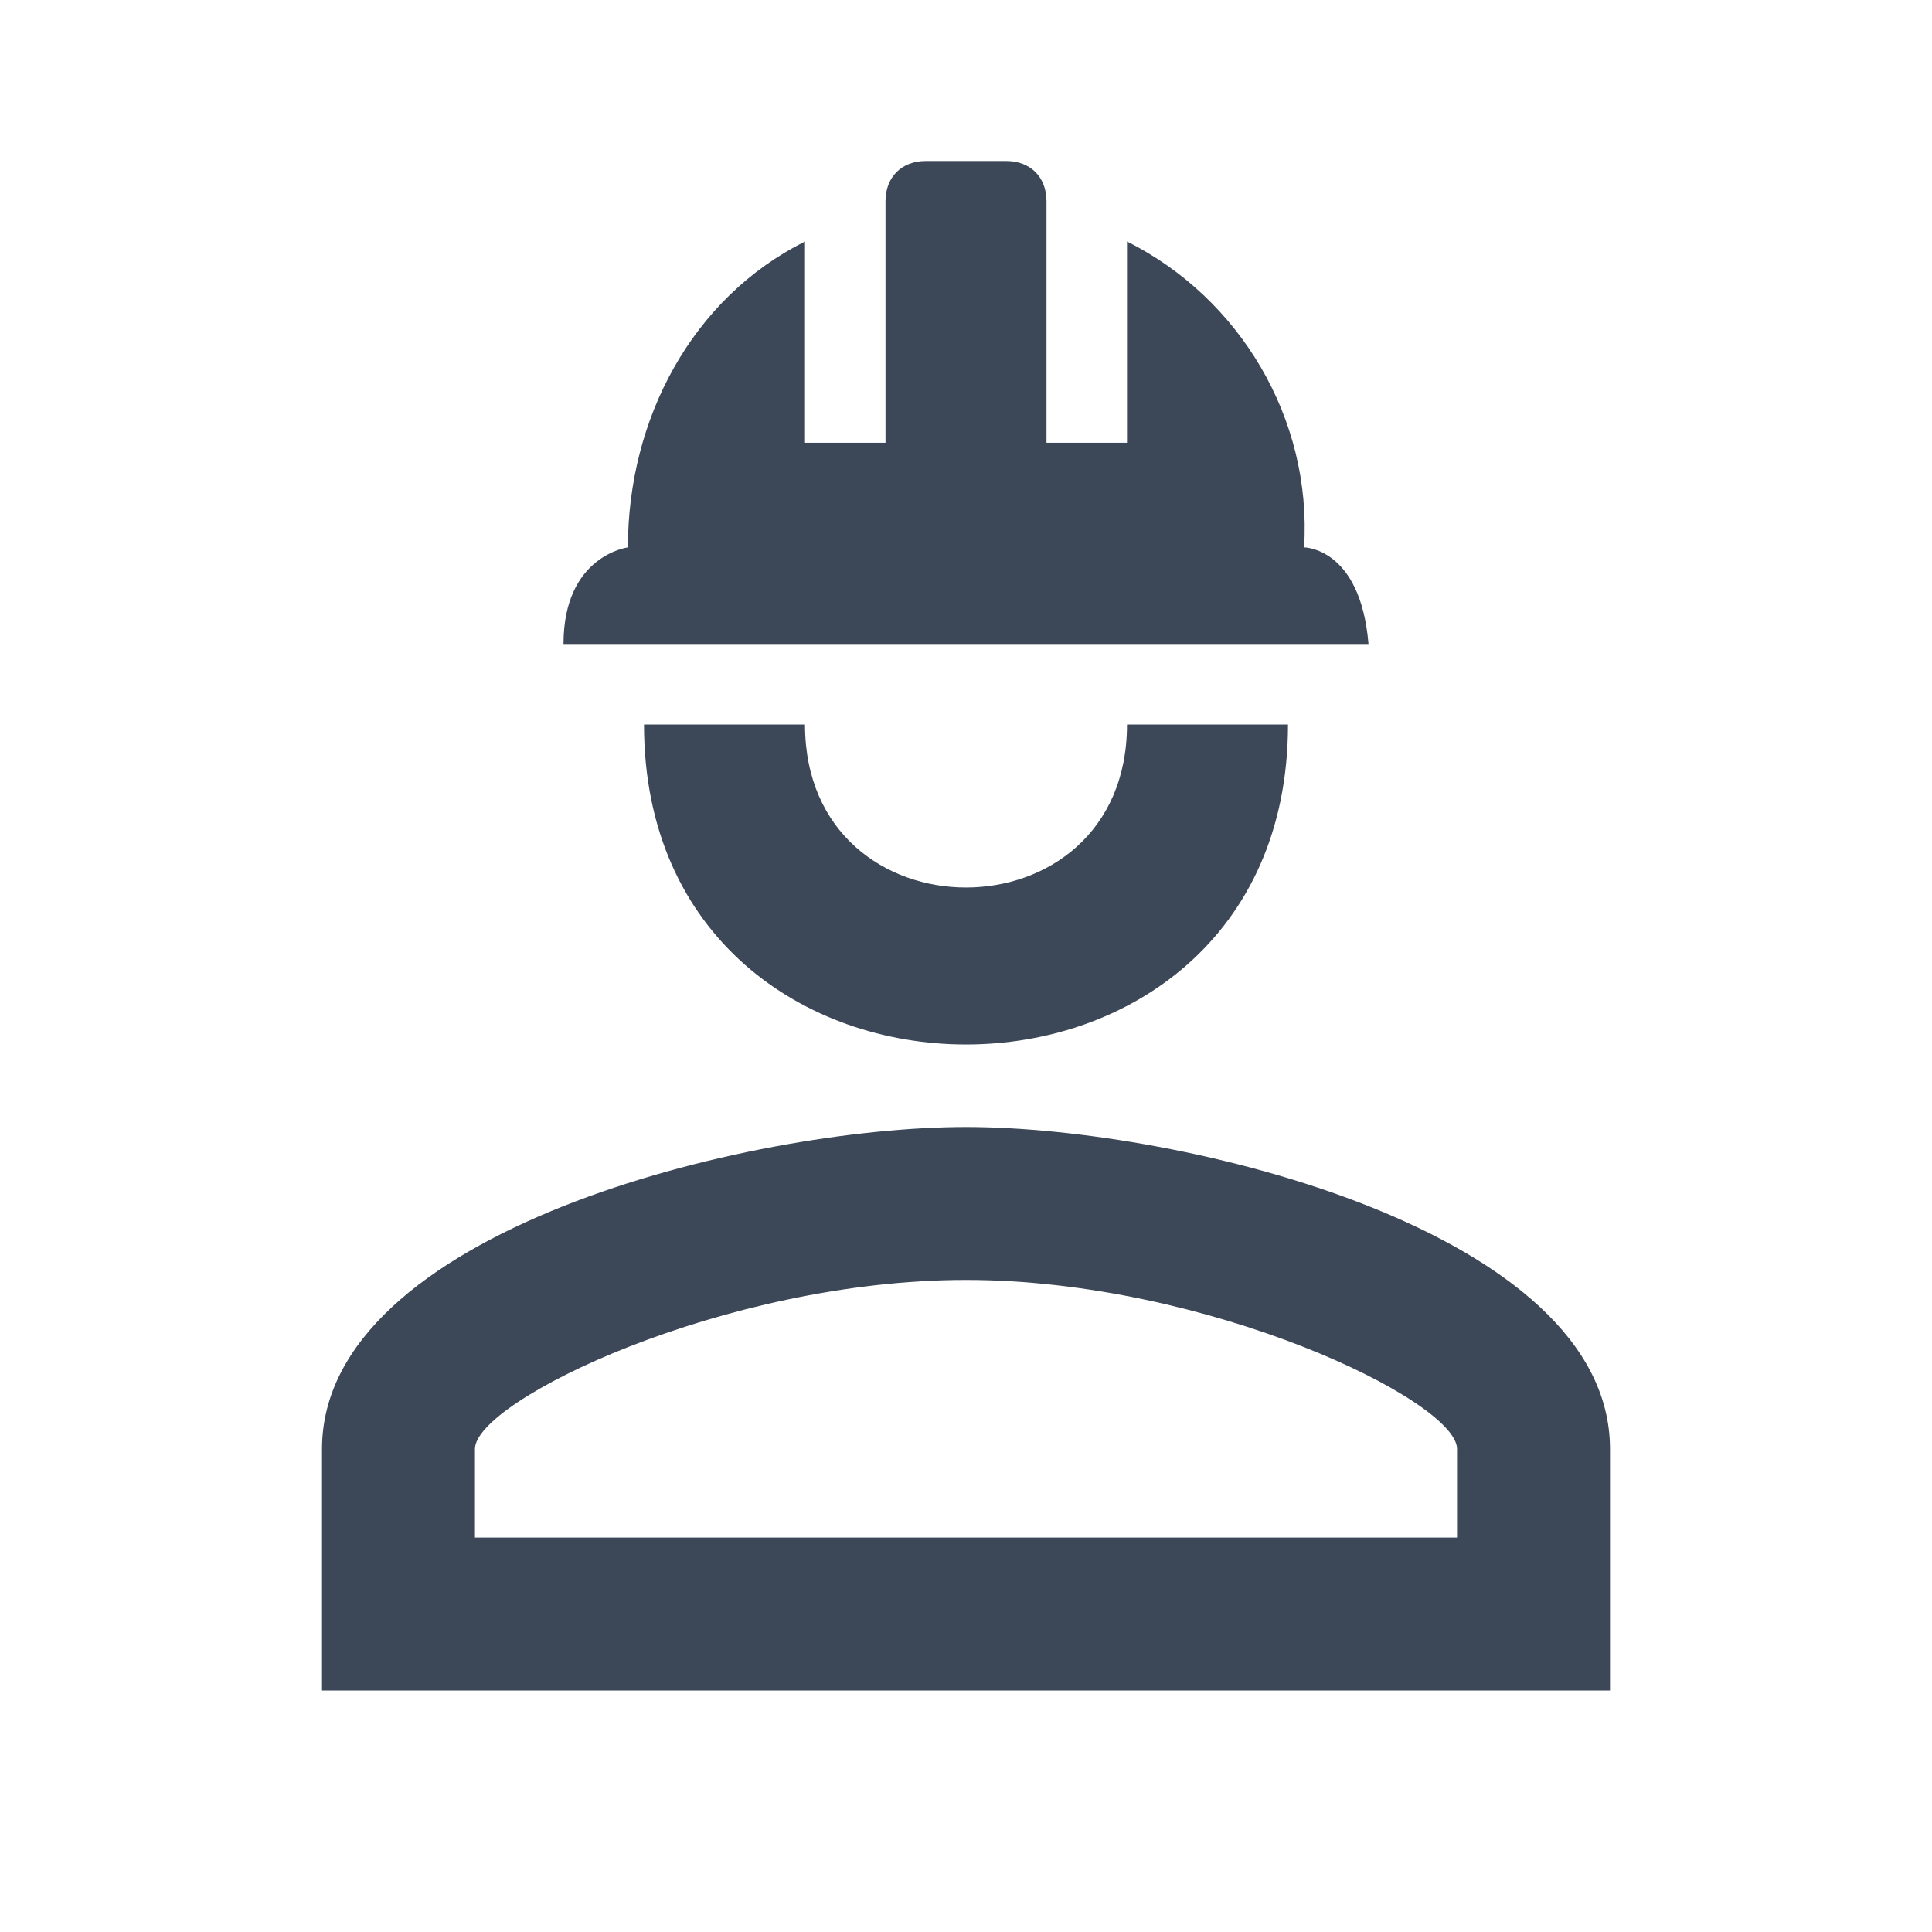
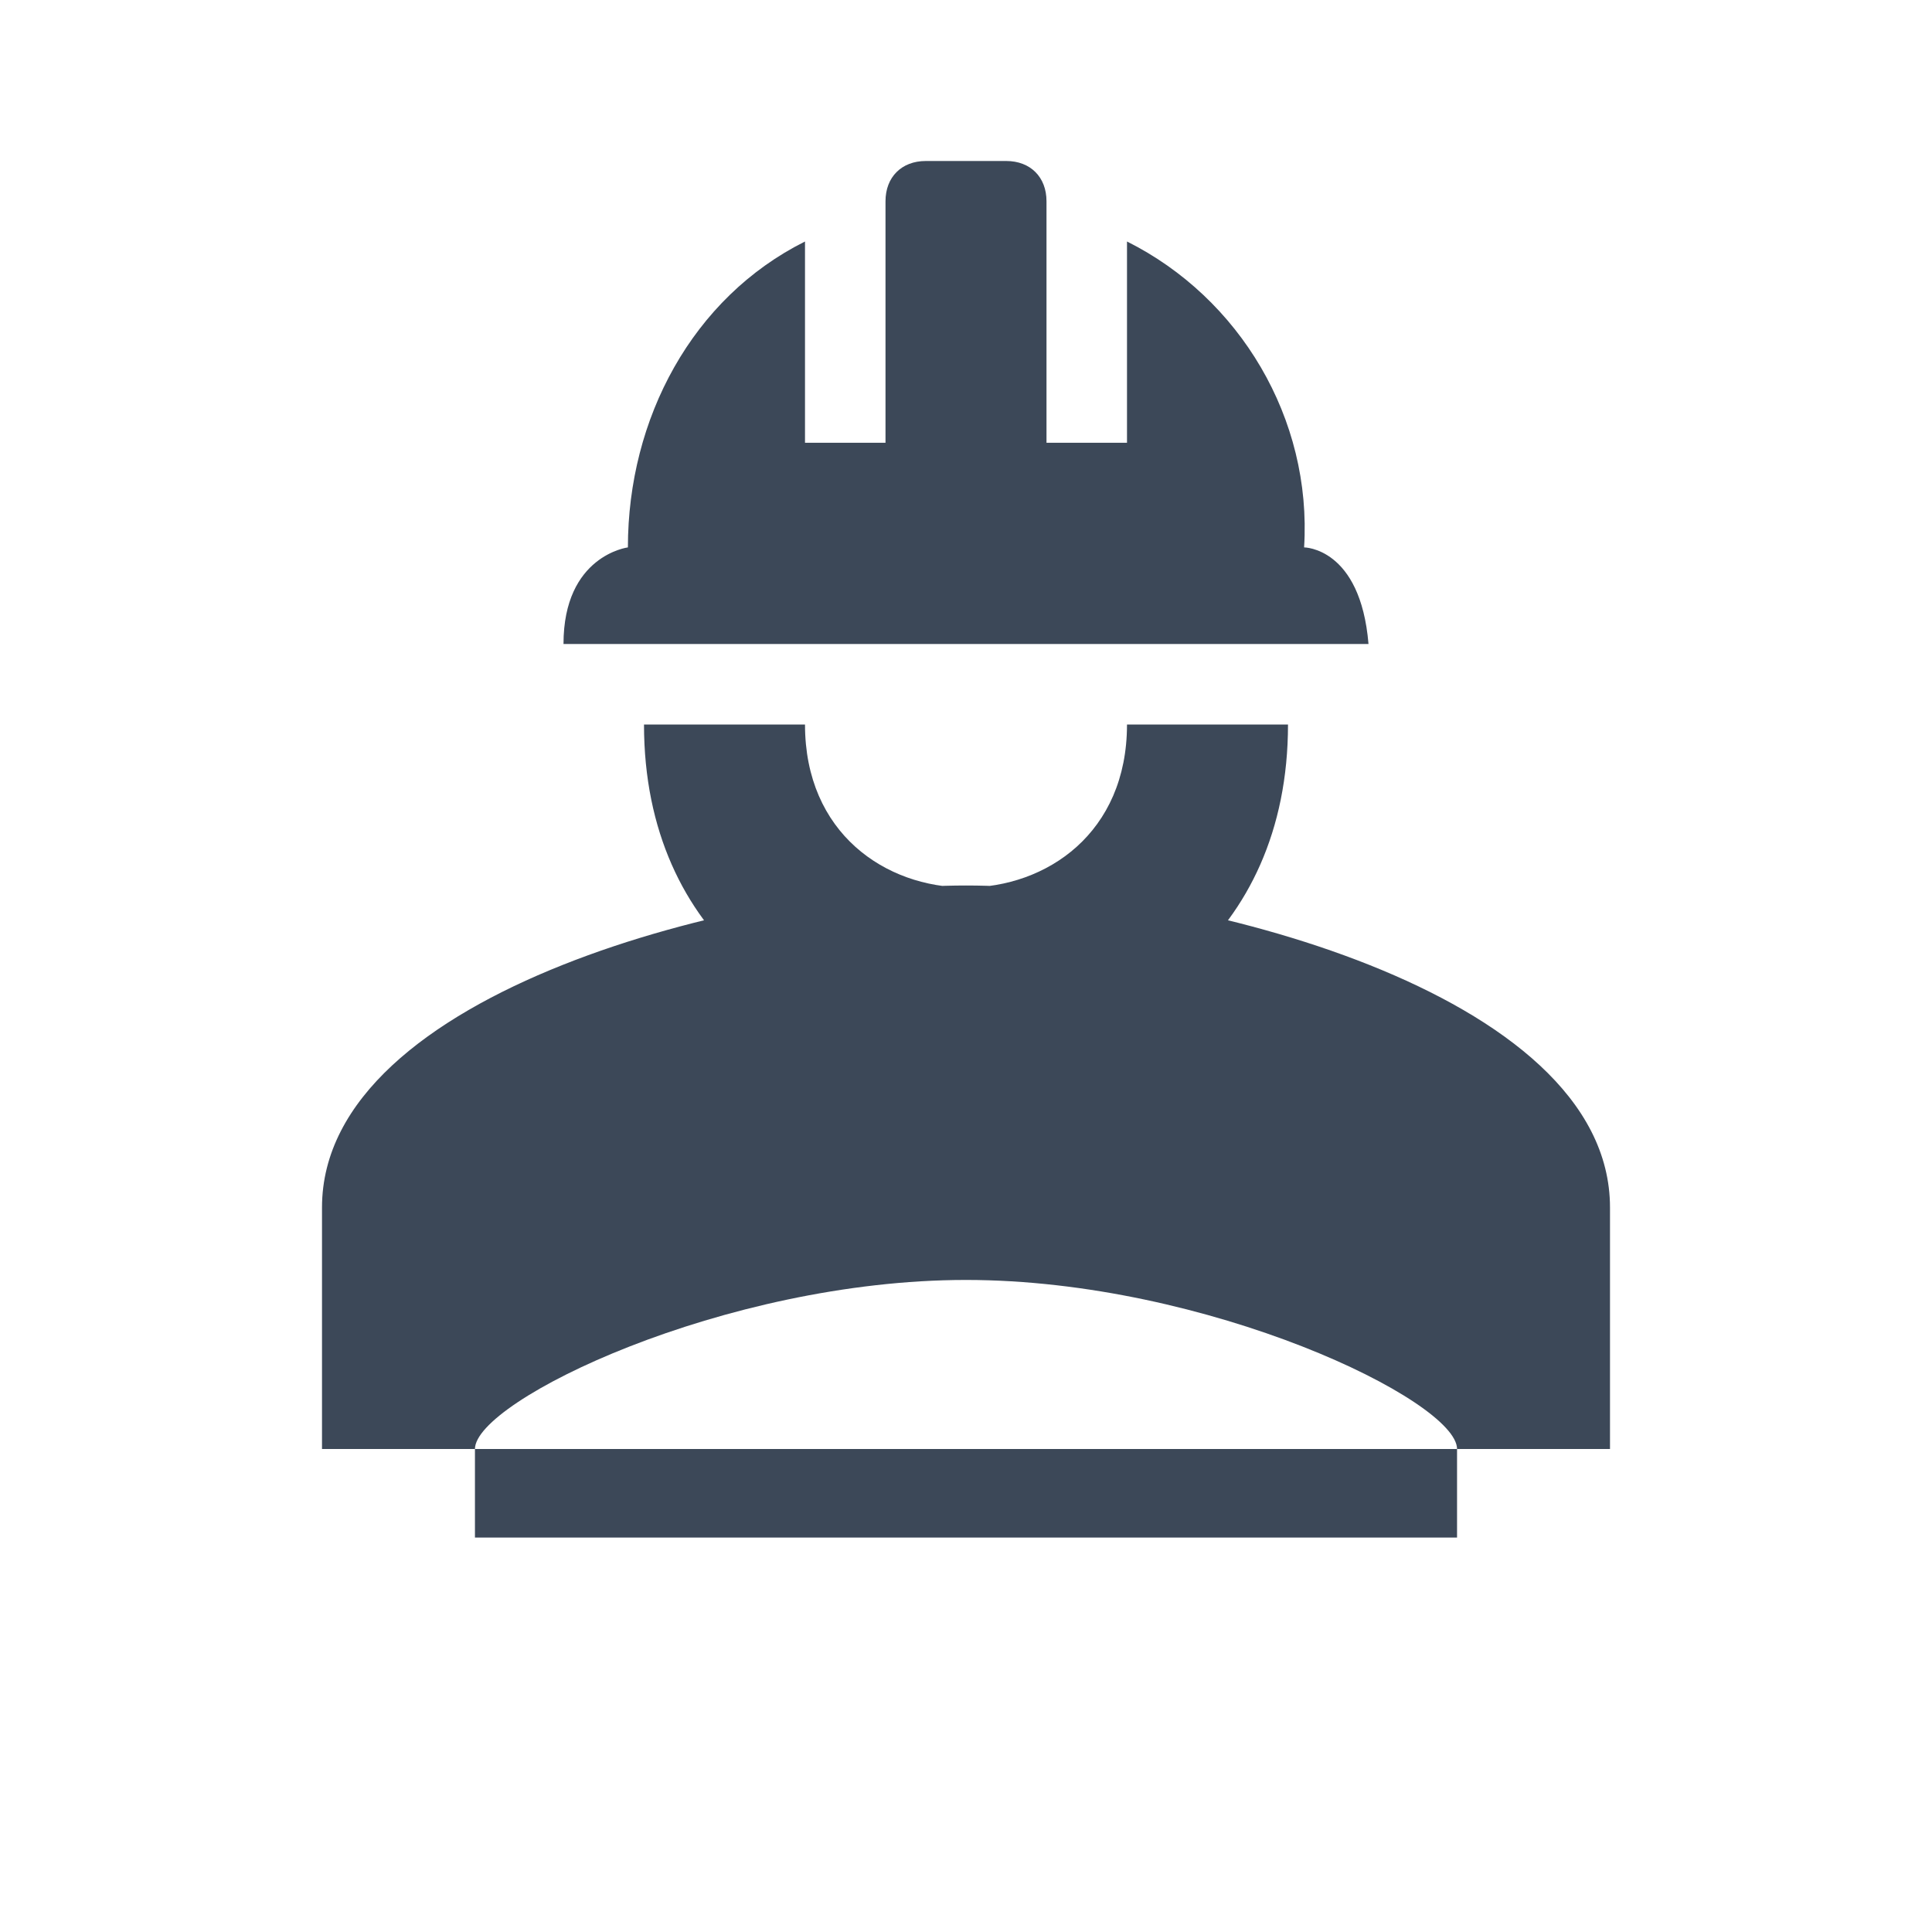
<svg xmlns="http://www.w3.org/2000/svg" id="Layer_1" version="1.1" viewBox="0 0 24 24">
  <defs>
    <style>
      .st0 {
        fill: #3c4858;
      }
    </style>
  </defs>
  <g id="Layer_11" data-name="Layer_1">
-     <path class="st0" d="M16,9c0,5.3-8,5.3-8,0h2c0,2.7,4,2.7,4,0M20,18v3H4v-3c0-2.7,5.3-4,8-4s8,1.3,8,4M18.1,18c0-.6-3.1-2.1-6.1-2.1s-6.1,1.5-6.1,2.1v1.1h12.2M12.5,2c.3,0,.5.2.5.5v3h1v-2.5c1.4.7,2.3,2.2,2.2,3.8,0,0,.7,0,.8,1.2H7c0-1.1.8-1.2.8-1.2,0-1.6.8-3.1,2.2-3.8v2.5h1v-3c0-.3.2-.5.5-.5" />
+     <path class="st0" d="M16,9c0,5.3-8,5.3-8,0h2c0,2.7,4,2.7,4,0M20,18H4v-3c0-2.7,5.3-4,8-4s8,1.3,8,4M18.1,18c0-.6-3.1-2.1-6.1-2.1s-6.1,1.5-6.1,2.1v1.1h12.2M12.5,2c.3,0,.5.2.5.5v3h1v-2.5c1.4.7,2.3,2.2,2.2,3.8,0,0,.7,0,.8,1.2H7c0-1.1.8-1.2.8-1.2,0-1.6.8-3.1,2.2-3.8v2.5h1v-3c0-.3.2-.5.5-.5" />
  </g>
</svg>